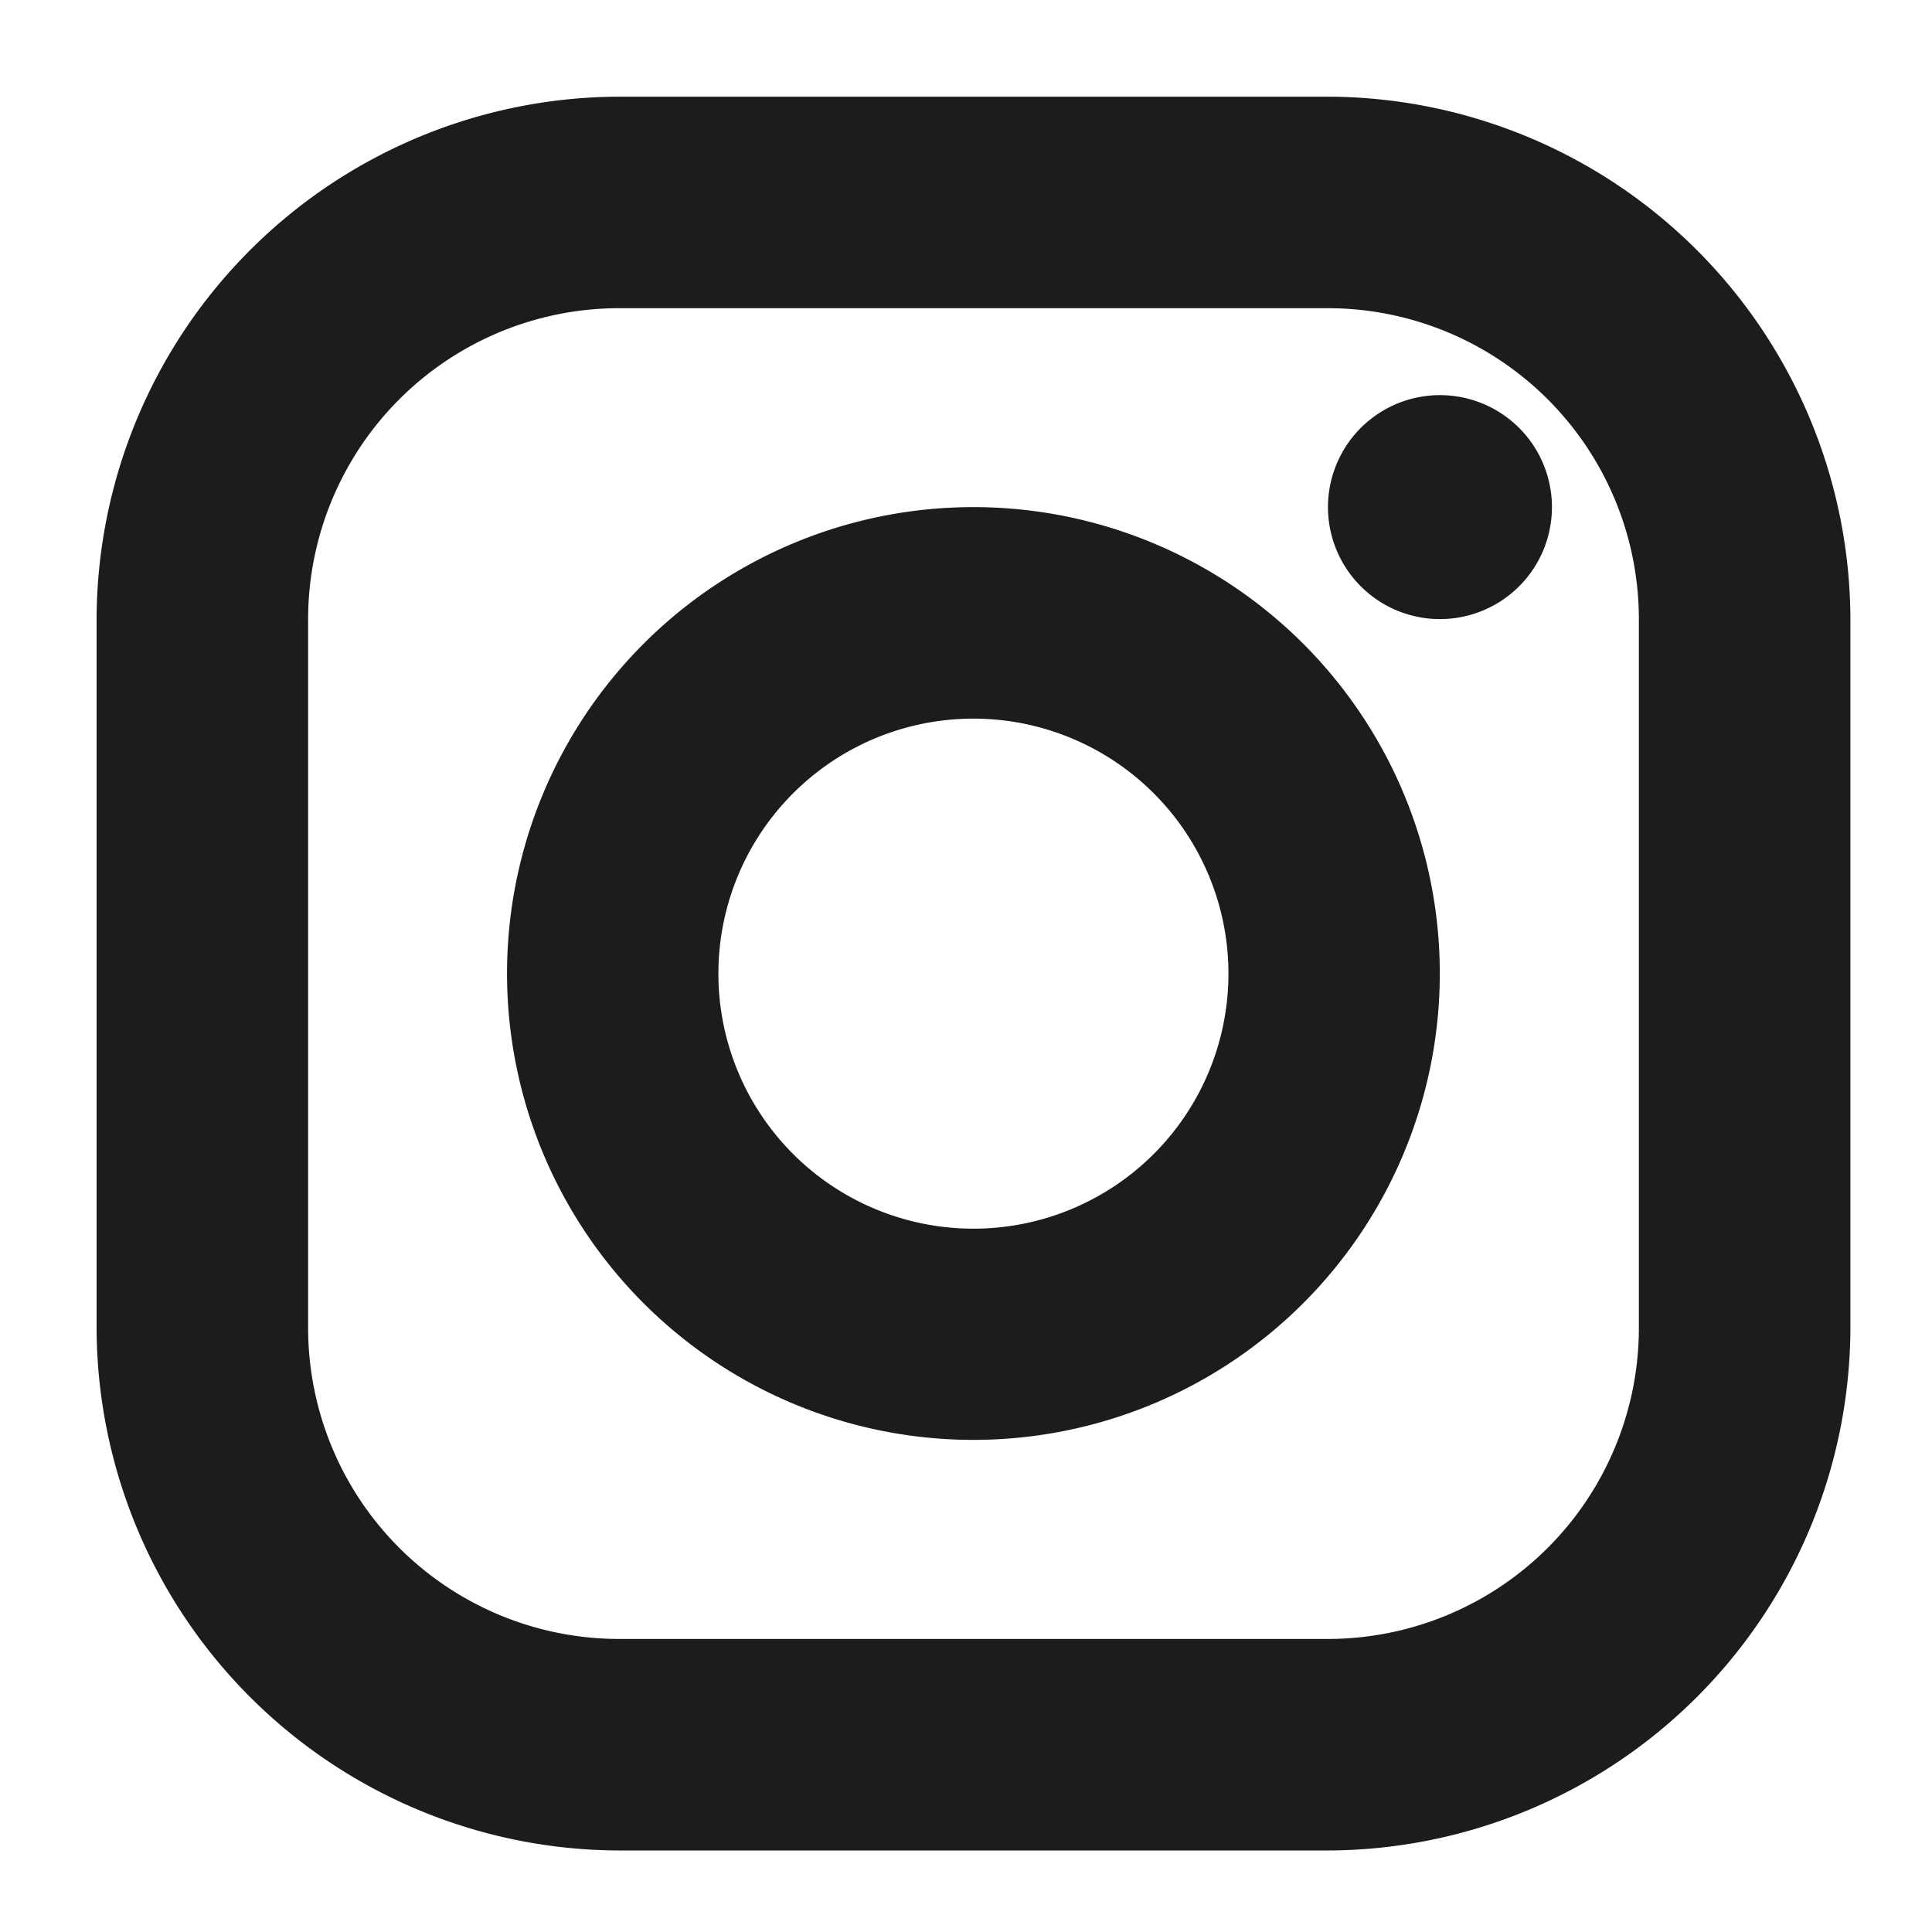
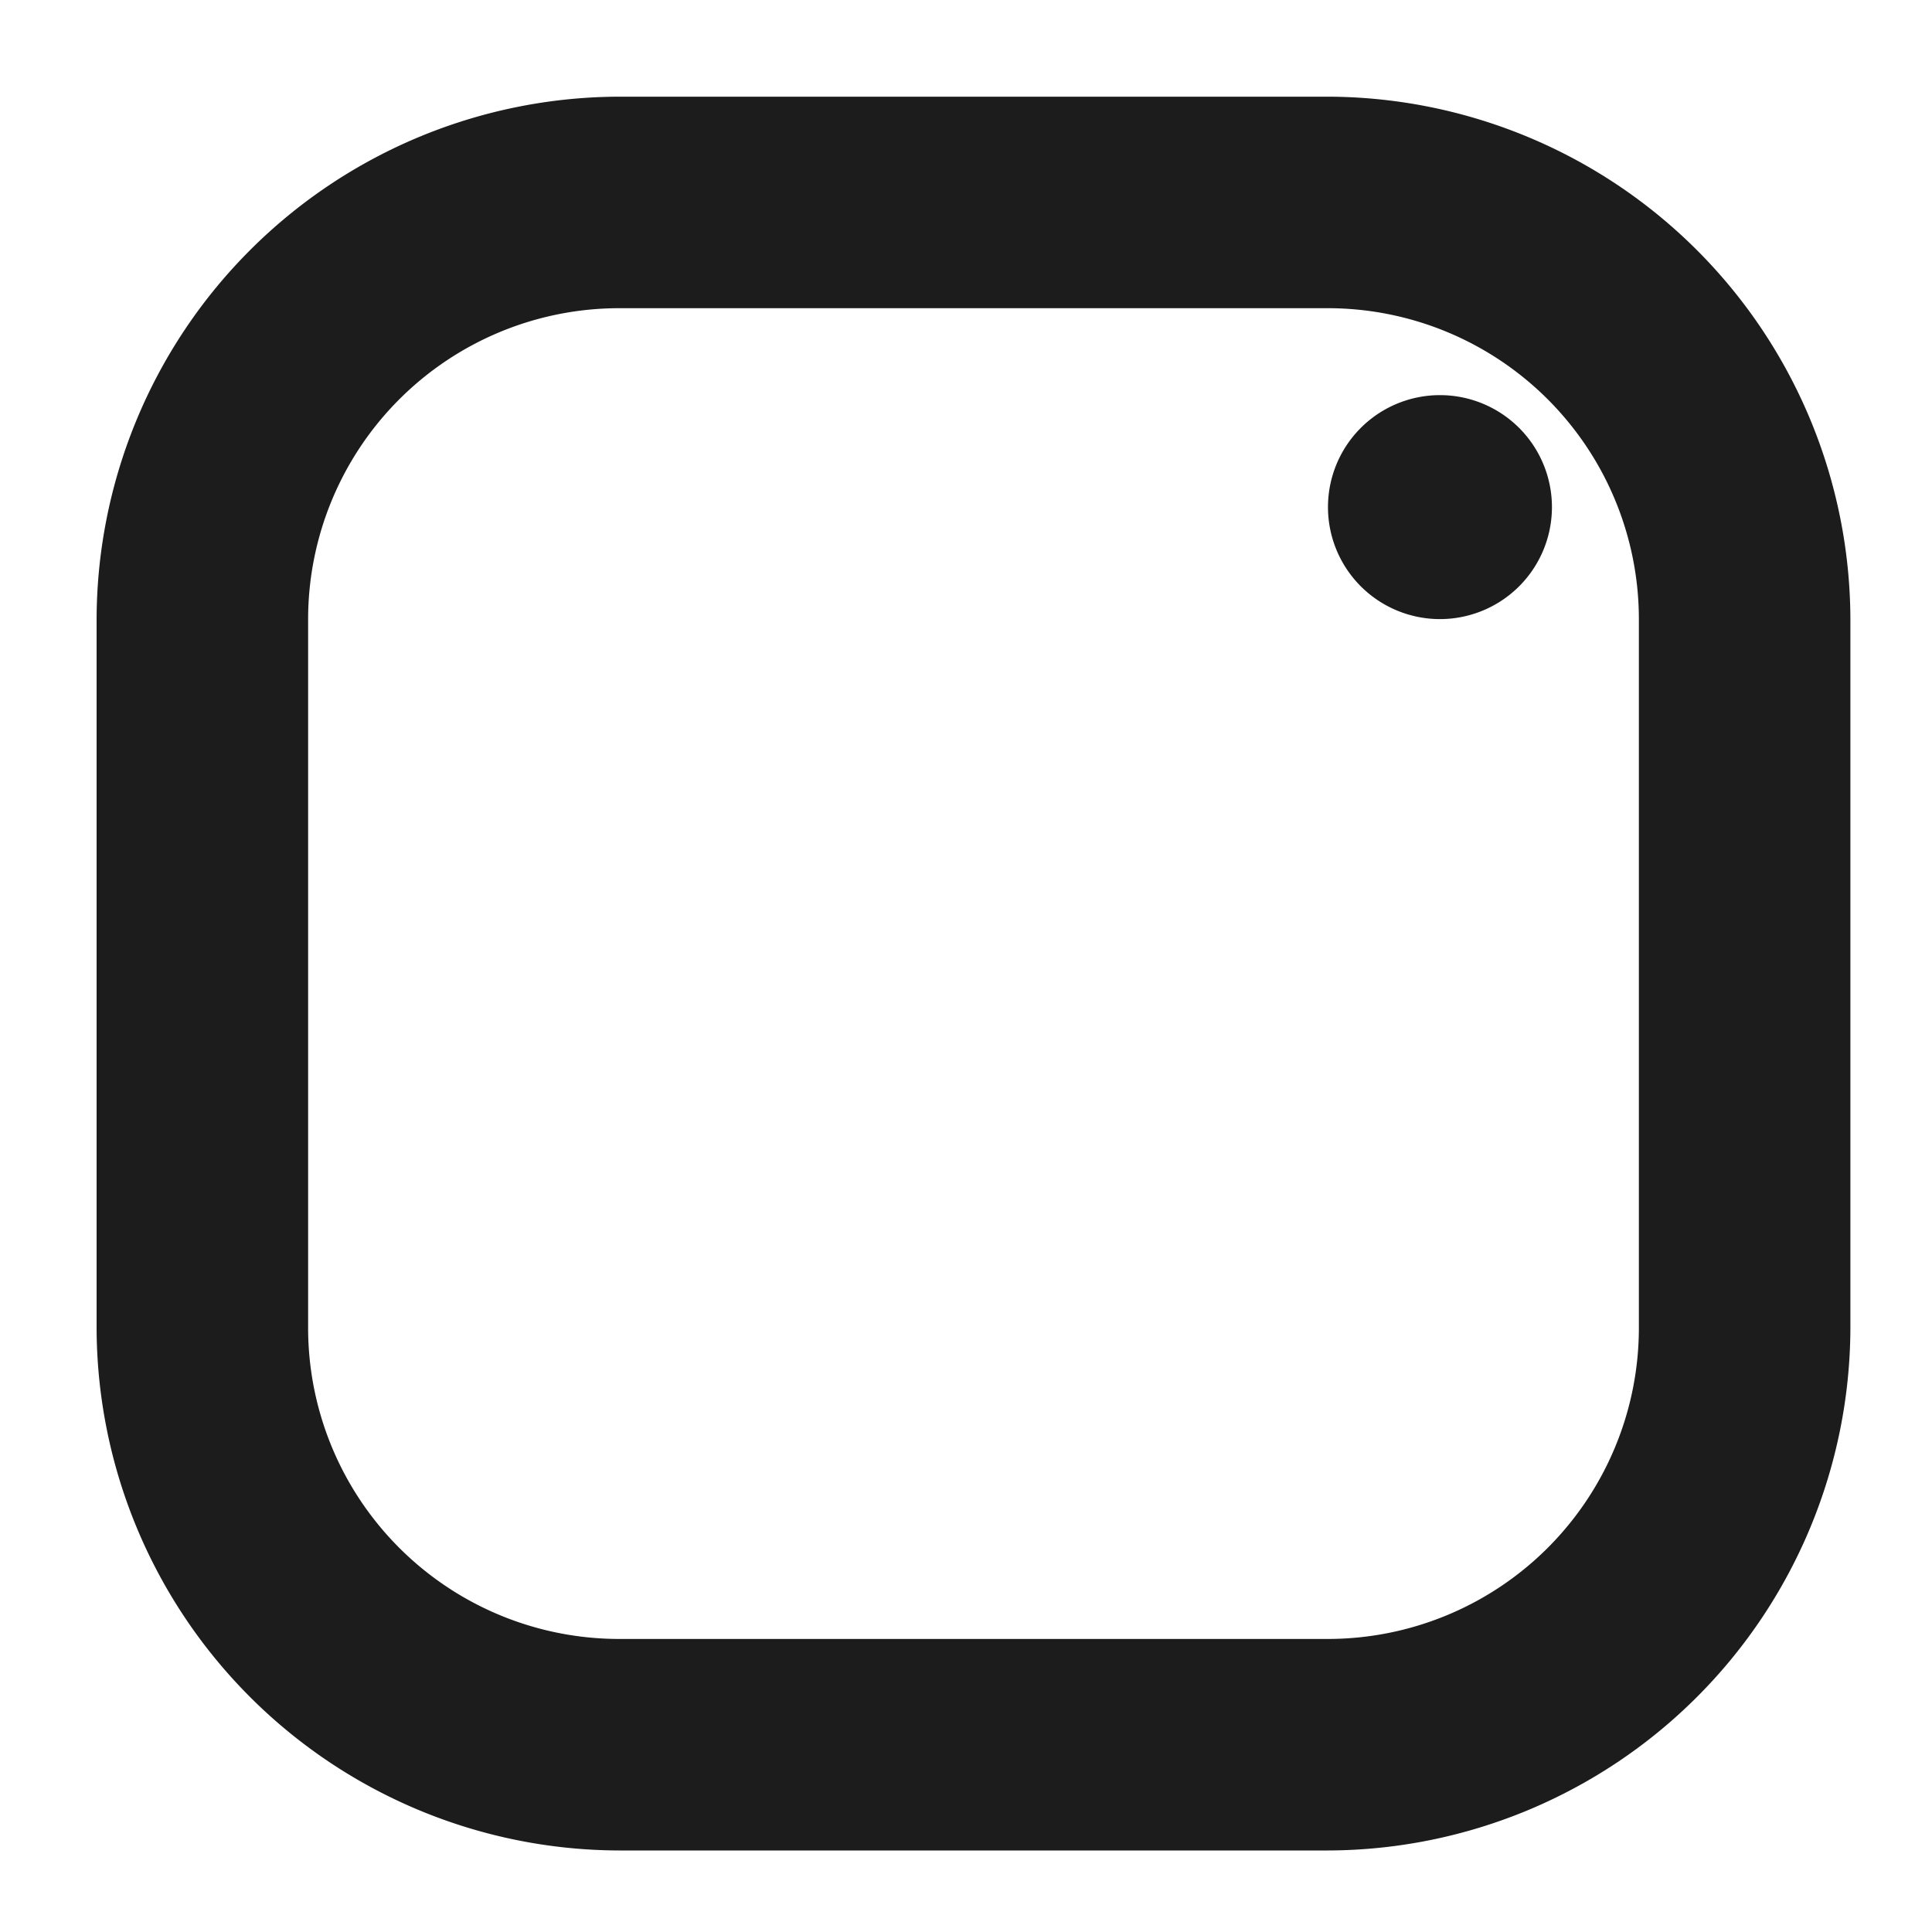
<svg xmlns="http://www.w3.org/2000/svg" width="25" height="25" viewBox="0 0 25 25">
  <defs>
    <clipPath id="clip-path">
      <rect id="Rectangle_3" data-name="Rectangle 3" width="25" height="25" fill="#1c1c1c" />
    </clipPath>
  </defs>
  <g id="アートボード_1" data-name="アートボード – 1" clip-path="url(#clip-path)">
    <g id="Icon_-_Instagram" data-name="Icon - Instagram" transform="translate(1.25 1.25)">
      <g id="グループ_1486" data-name="グループ 1486">
        <path id="パス_784" data-name="パス 784" d="M-101.781,186.563a4.026,4.026,0,0,1,4.023,4.023v9.174a4.026,4.026,0,0,1-4.023,4.023h-9.174a4.026,4.026,0,0,1-4.023-4.023v-9.174a4.027,4.027,0,0,1,4.023-4.023h9.174m0-2.737h-9.174a6.78,6.78,0,0,0-6.76,6.76v9.174a6.78,6.78,0,0,0,6.76,6.76h9.174a6.78,6.78,0,0,0,6.76-6.76v-9.174a6.78,6.78,0,0,0-6.76-6.76Z" transform="translate(117.715 -183.825)" fill="#1c1c1c" />
        <path id="パス_785" data-name="パス 785" d="M-83.266,191.825a1.449,1.449,0,0,0-1.449,1.449,1.449,1.449,0,0,0,1.449,1.449,1.449,1.449,0,0,0,1.449-1.449,1.449,1.449,0,0,0-1.449-1.449Z" transform="translate(100.649 -187.962)" fill="#1c1c1c" />
        <g id="グループ_1485" data-name="グループ 1485" transform="translate(5.311 5.311)">
-           <path id="パス_786" data-name="パス 786" d="M-100.68,197.563a3.3,3.3,0,0,1,3.3,3.3,3.3,3.3,0,0,1-3.3,3.3,3.3,3.3,0,0,1-3.3-3.3,3.3,3.3,0,0,1,3.3-3.3m0-2.737a6.035,6.035,0,0,0-6.035,6.035,6.035,6.035,0,0,0,6.035,6.035,6.036,6.036,0,0,0,6.035-6.034,6.035,6.035,0,0,0-6.036-6.036Z" transform="translate(106.715 -194.825)" fill="#1c1c1c" />
-         </g>
+           </g>
      </g>
    </g>
  </g>
</svg>